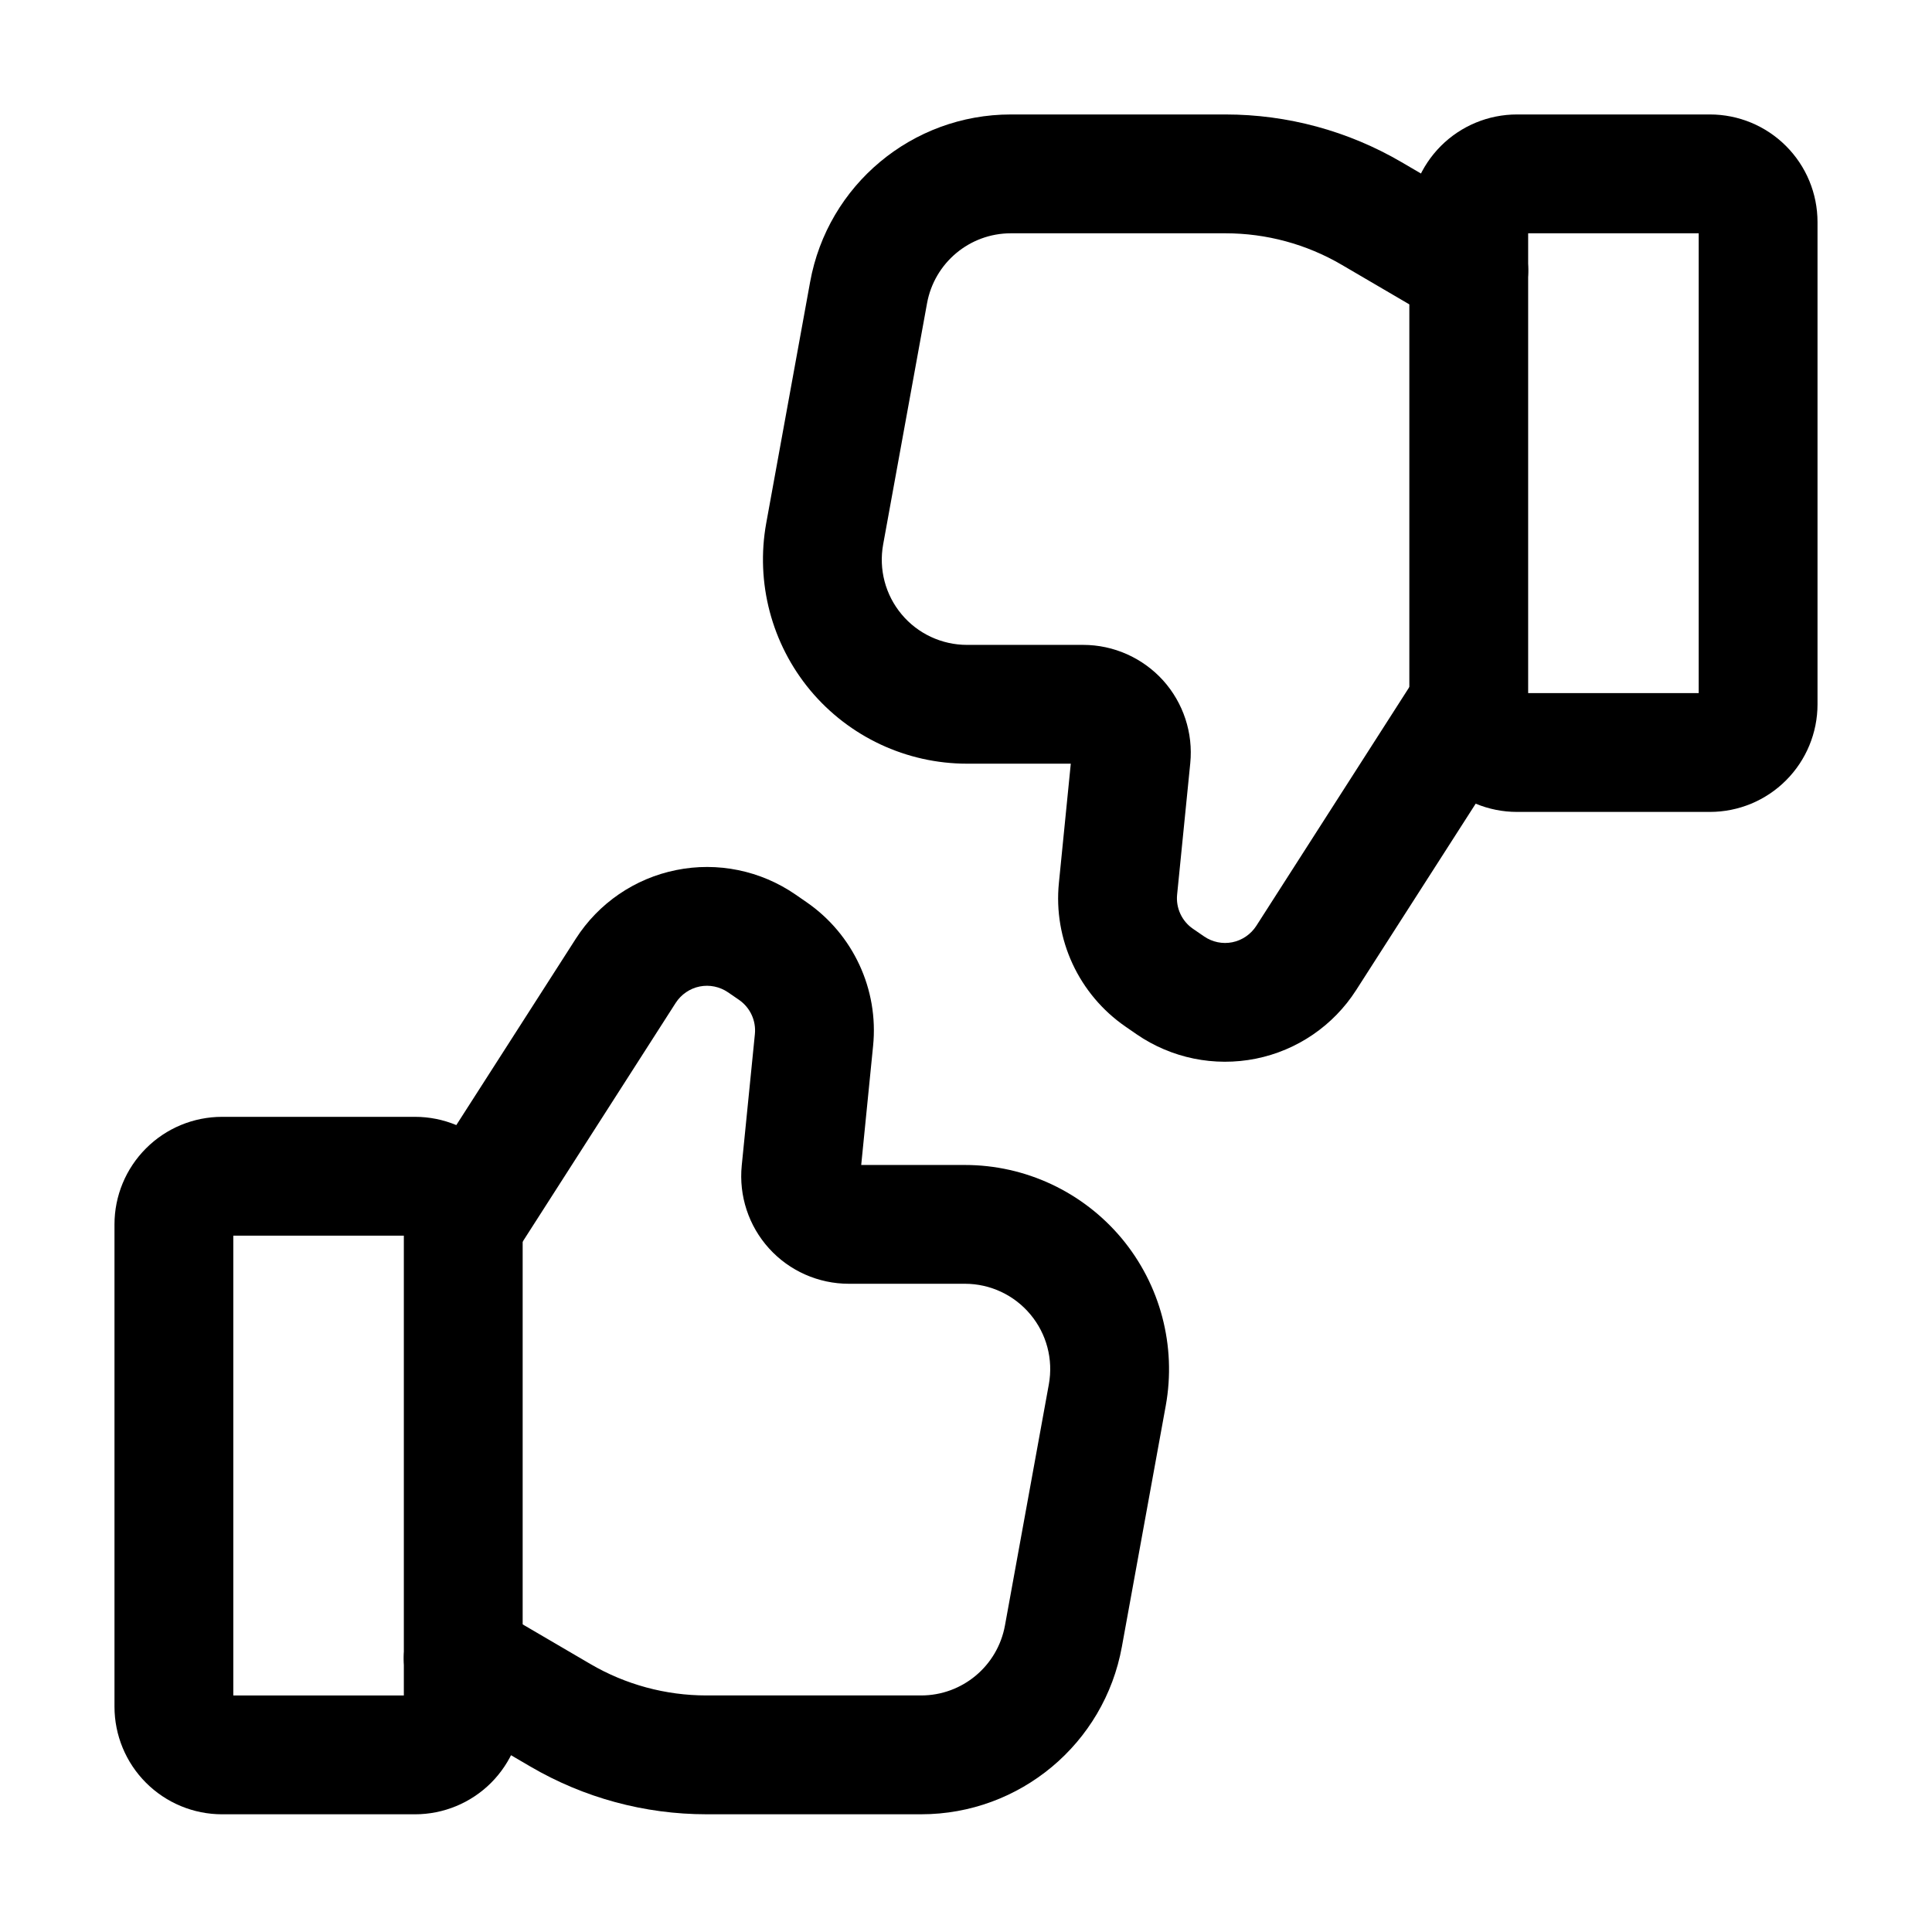
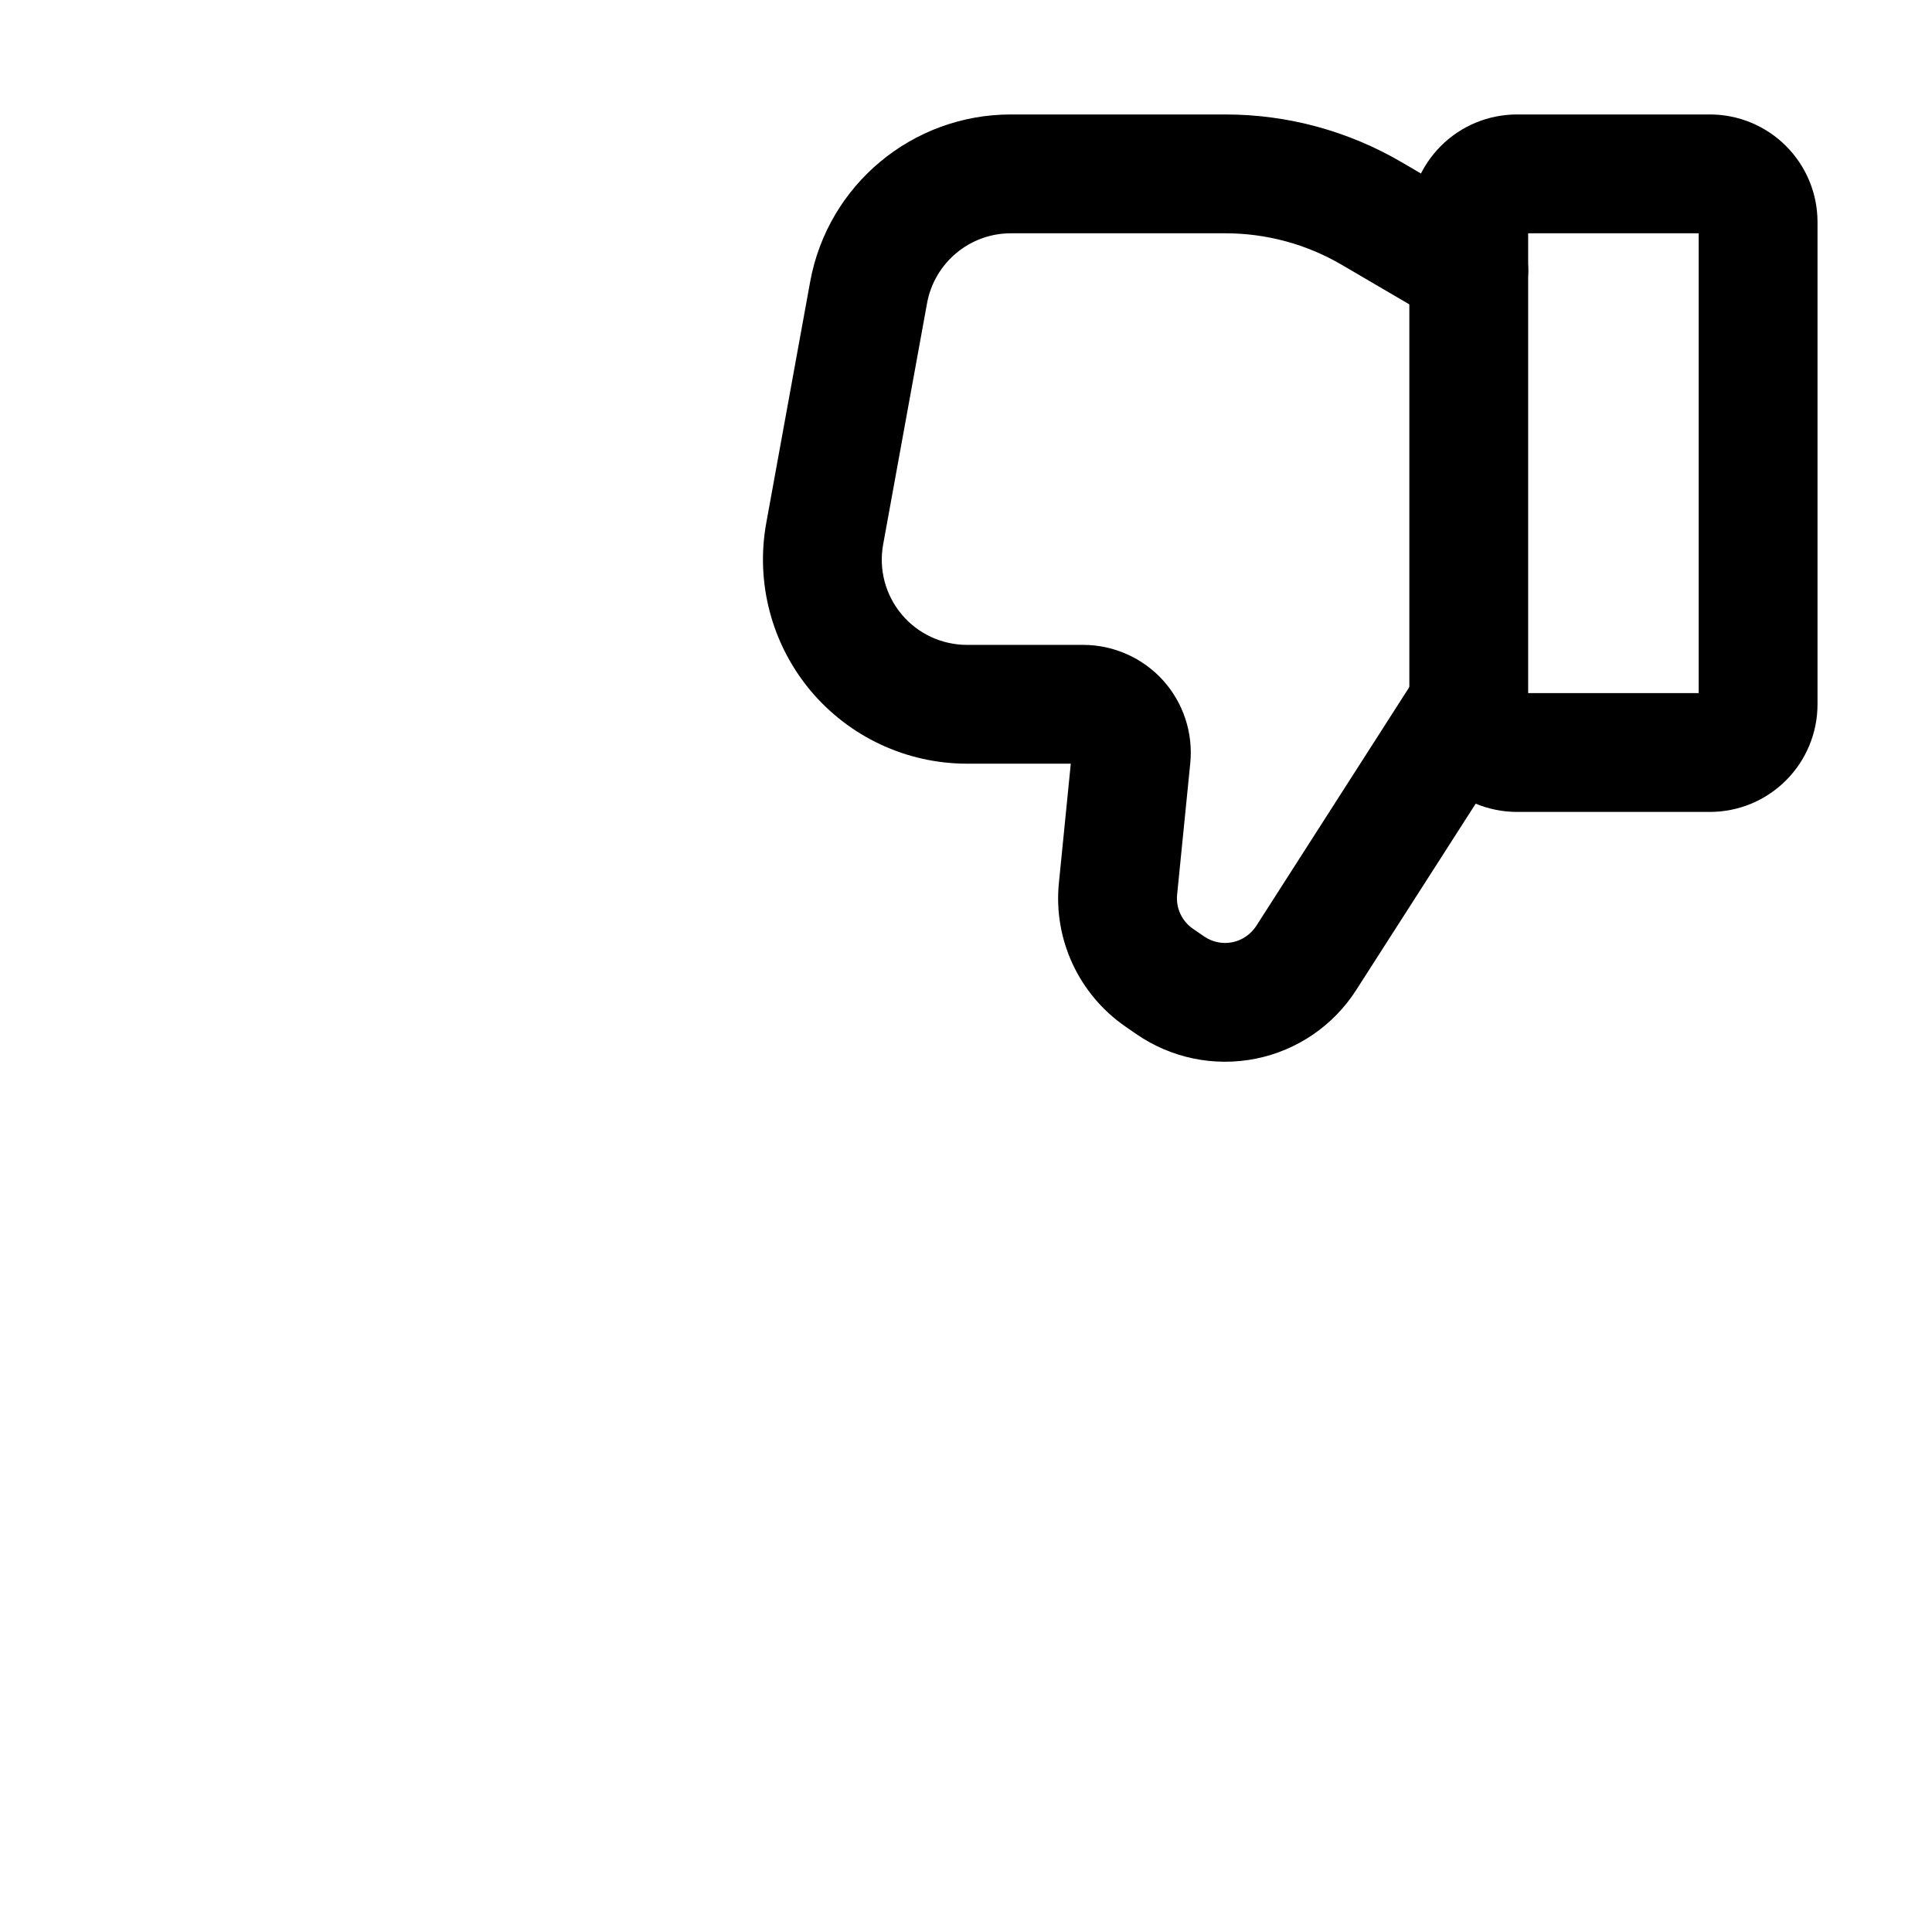
<svg xmlns="http://www.w3.org/2000/svg" fill="#000000" width="800px" height="800px" version="1.1" viewBox="144 144 512 512">
  <g fill-rule="evenodd">
-     <path d="m282.51 468.48c0-7.559-3.023-14.801-8.355-20.152-5.352-5.352-12.617-8.355-20.172-8.355h-51.117c-7.578 0-14.82 3-20.172 8.355-5.352 5.352-8.355 12.594-8.355 20.152v127.8c0 7.559 3 14.82 8.355 20.172 5.352 5.352 12.594 8.355 20.172 8.355h51.117c7.559 0 14.82-3 20.172-8.355 5.332-5.352 8.355-12.617 8.355-20.172zm-76.684 124.84h45.195v-121.86h-45.195z" />
-     <path d="m372.23 452.73 3.148-31.551c1.512-14.969-5.269-29.578-17.676-38.121l-2.918-2.016c-9.215-6.34-20.613-8.691-31.594-6.465-10.957 2.203-20.57 8.773-26.598 18.199-16.984 26.492-43.098 67.215-43.098 67.215-4.68 7.305-2.562 17.066 4.766 21.746 7.305 4.68 17.066 2.562 21.746-4.766 0 0 26.094-40.723 43.074-67.215 1.449-2.227 3.738-3.801 6.34-4.324 2.602-0.523 5.312 0.043 7.496 1.531l2.938 2.016c2.938 2.035 4.555 5.5 4.199 9.07l-3.484 34.824c-0.797 8.02 1.828 15.996 7.223 21.957 5.414 5.984 13.098 9.383 21.16 9.383h30.773c6.695 0 13.059 2.981 17.34 8.125 4.305 5.144 6.086 11.922 4.891 18.516l-11.629 63.898c-1.953 10.746-11.293 18.559-22.211 18.559h-56.887c-10.832 0-21.453-2.875-30.773-8.332l-25.758-15.074c-7.496-4.387-17.152-1.867-21.539 5.648-4.387 7.496-1.848 17.152 5.648 21.539 0 0 13.688 7.996 25.734 15.051 14.168 8.293 30.27 12.66 46.688 12.66h56.887c26.137 0 48.535-18.703 53.195-44.418 3.422-18.809 7.828-43.055 11.629-63.879 2.856-15.785-1.426-32.012-11.691-44.336-10.285-12.301-25.484-19.438-41.523-19.438h-27.5z" />
    <path d="m517.49 330.64c0 7.578 3.023 14.82 8.355 20.172 5.352 5.352 12.617 8.355 20.172 8.355h51.117c7.578 0 14.82-3 20.172-8.355 5.352-5.352 8.355-12.594 8.355-20.172v-127.78c0-7.578-3-14.82-8.355-20.172-5.352-5.352-12.594-8.355-20.172-8.355h-51.117c-7.559 0-14.82 3-20.172 8.355-5.332 5.352-8.355 12.594-8.355 20.172zm31.488-2.961h45.195v-121.86h-45.195z" />
    <path d="m427.77 346.39-3.148 31.57c-1.512 14.969 5.269 29.578 17.676 38.121l2.918 2.016c9.215 6.34 20.613 8.668 31.594 6.465 10.957-2.203 20.57-8.773 26.598-18.199 16.984-26.492 43.098-67.215 43.098-67.215 4.68-7.305 2.562-17.066-4.766-21.746-7.305-4.68-17.066-2.562-21.746 4.766 0 0-26.094 40.723-43.074 67.215-1.449 2.227-3.738 3.801-6.34 4.324s-5.312-0.043-7.496-1.555l-2.938-2.016c-2.938-2.016-4.555-5.5-4.199-9.047l3.484-34.824c0.797-8.02-1.828-15.996-7.223-21.98-5.414-5.961-13.098-9.383-21.16-9.383h-30.773c-6.695 0-13.059-2.961-17.34-8.102-4.305-5.144-6.086-11.922-4.891-18.516l11.629-63.898c1.953-10.746 11.293-18.559 22.211-18.559h56.887c10.832 0 21.453 2.875 30.773 8.332l25.758 15.074c7.496 4.387 17.152 1.867 21.539-5.648 4.387-7.496 1.848-17.152-5.648-21.539 0 0-13.688-7.996-25.734-15.051-14.168-8.293-30.27-12.66-46.688-12.66h-56.887c-26.137 0-48.535 18.684-53.195 44.398-3.422 18.828-7.828 43.055-11.629 63.898-2.856 15.785 1.426 32.012 11.691 44.336 10.285 12.301 25.484 19.418 41.523 19.418h27.5z" />
  </g>
</svg>